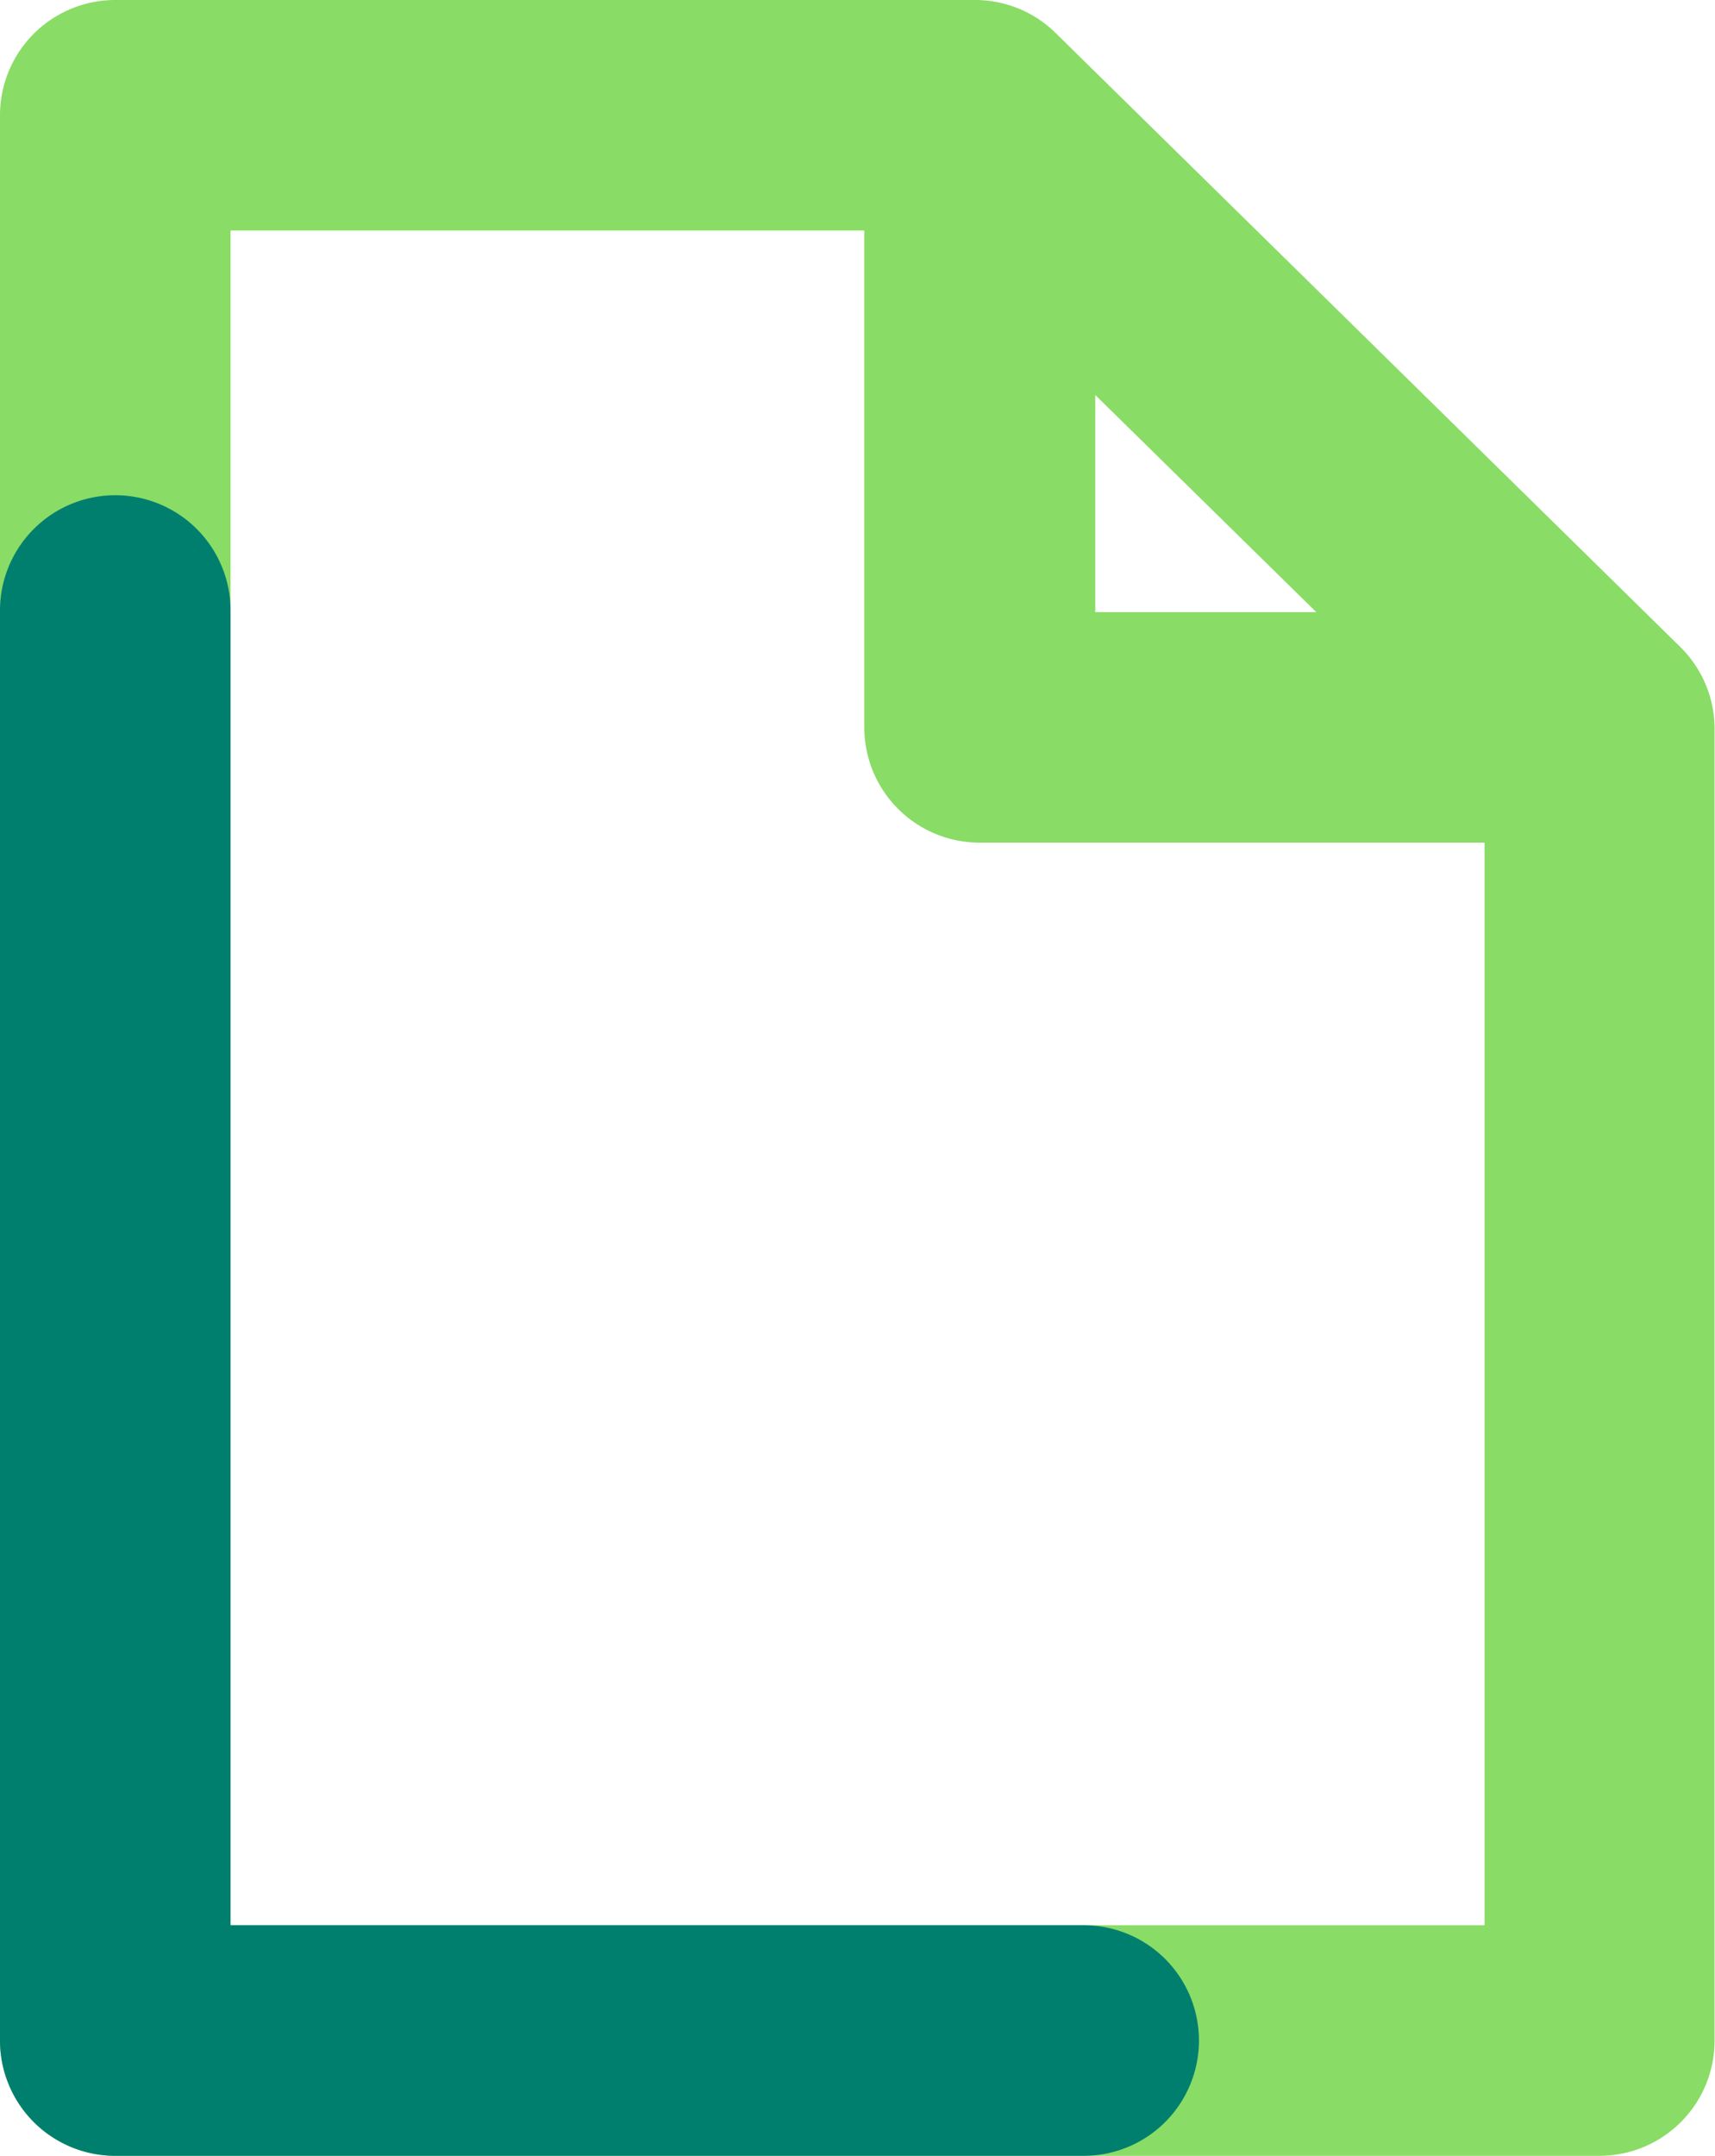
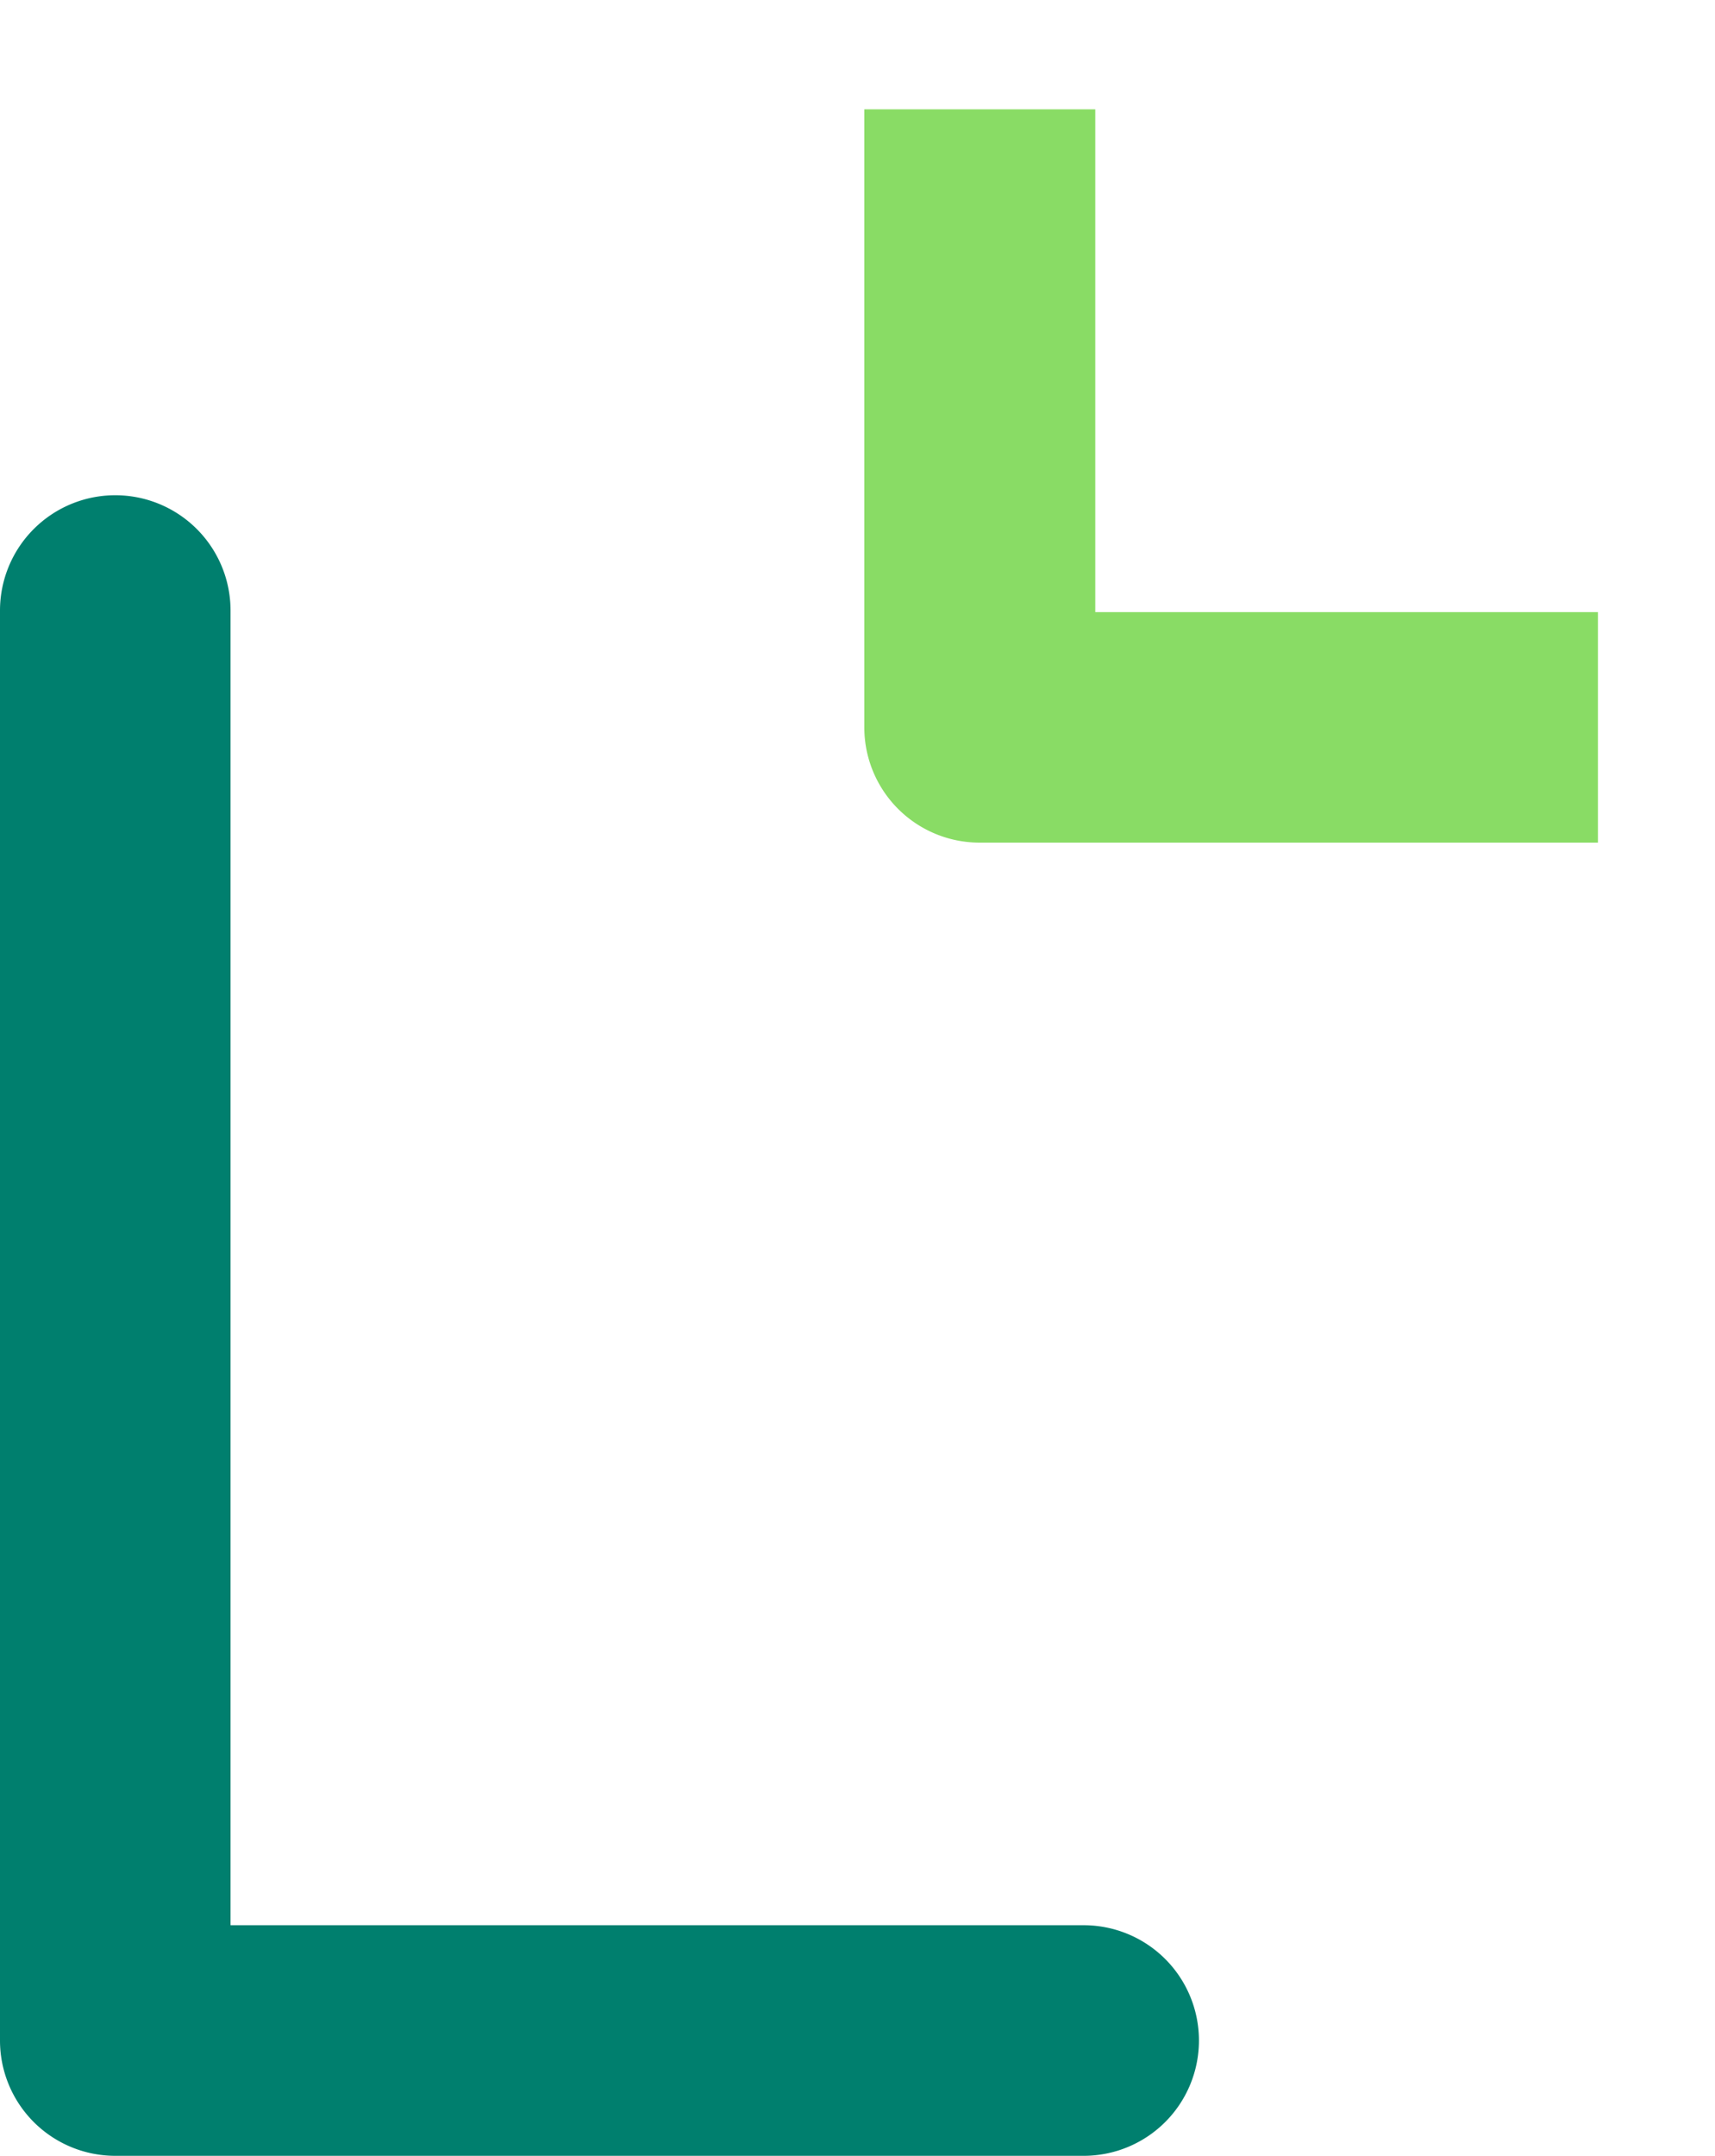
<svg xmlns="http://www.w3.org/2000/svg" viewBox="0 0 161.28 202.68">
  <title>Asset 63</title>
  <g id="Layer_2" data-name="Layer 2">
    <g id="Layer_1-2" data-name="Layer 1">
-       <path d="M150.45,202.68H10.84A10.84,10.84,0,0,1,0,191.84v-181A10.84,10.84,0,0,1,10.84,0H91.68a10.81,10.81,0,0,1,7.59,3.1L158,60.81a10.81,10.81,0,0,1,3.24,7.73v123.3A10.83,10.83,0,0,1,150.45,202.68ZM21.68,181H139.61V73.09L87.25,21.67H21.68V181Z" fill="#89dc65" />
      <path d="M150.23,79.22H92.12A10.84,10.84,0,0,1,81.28,68.38V10.28H103V57.55h47.27V79.22Z" fill="#89dc65" />
      <path d="M101.9,202.68H10.84A10.84,10.84,0,0,1,0,191.84V57.4a10.84,10.84,0,0,1,21.68,0V181h80.23a10.84,10.84,0,1,1,0,21.68Z" fill="#007f6e" />
    </g>
  </g>
</svg>